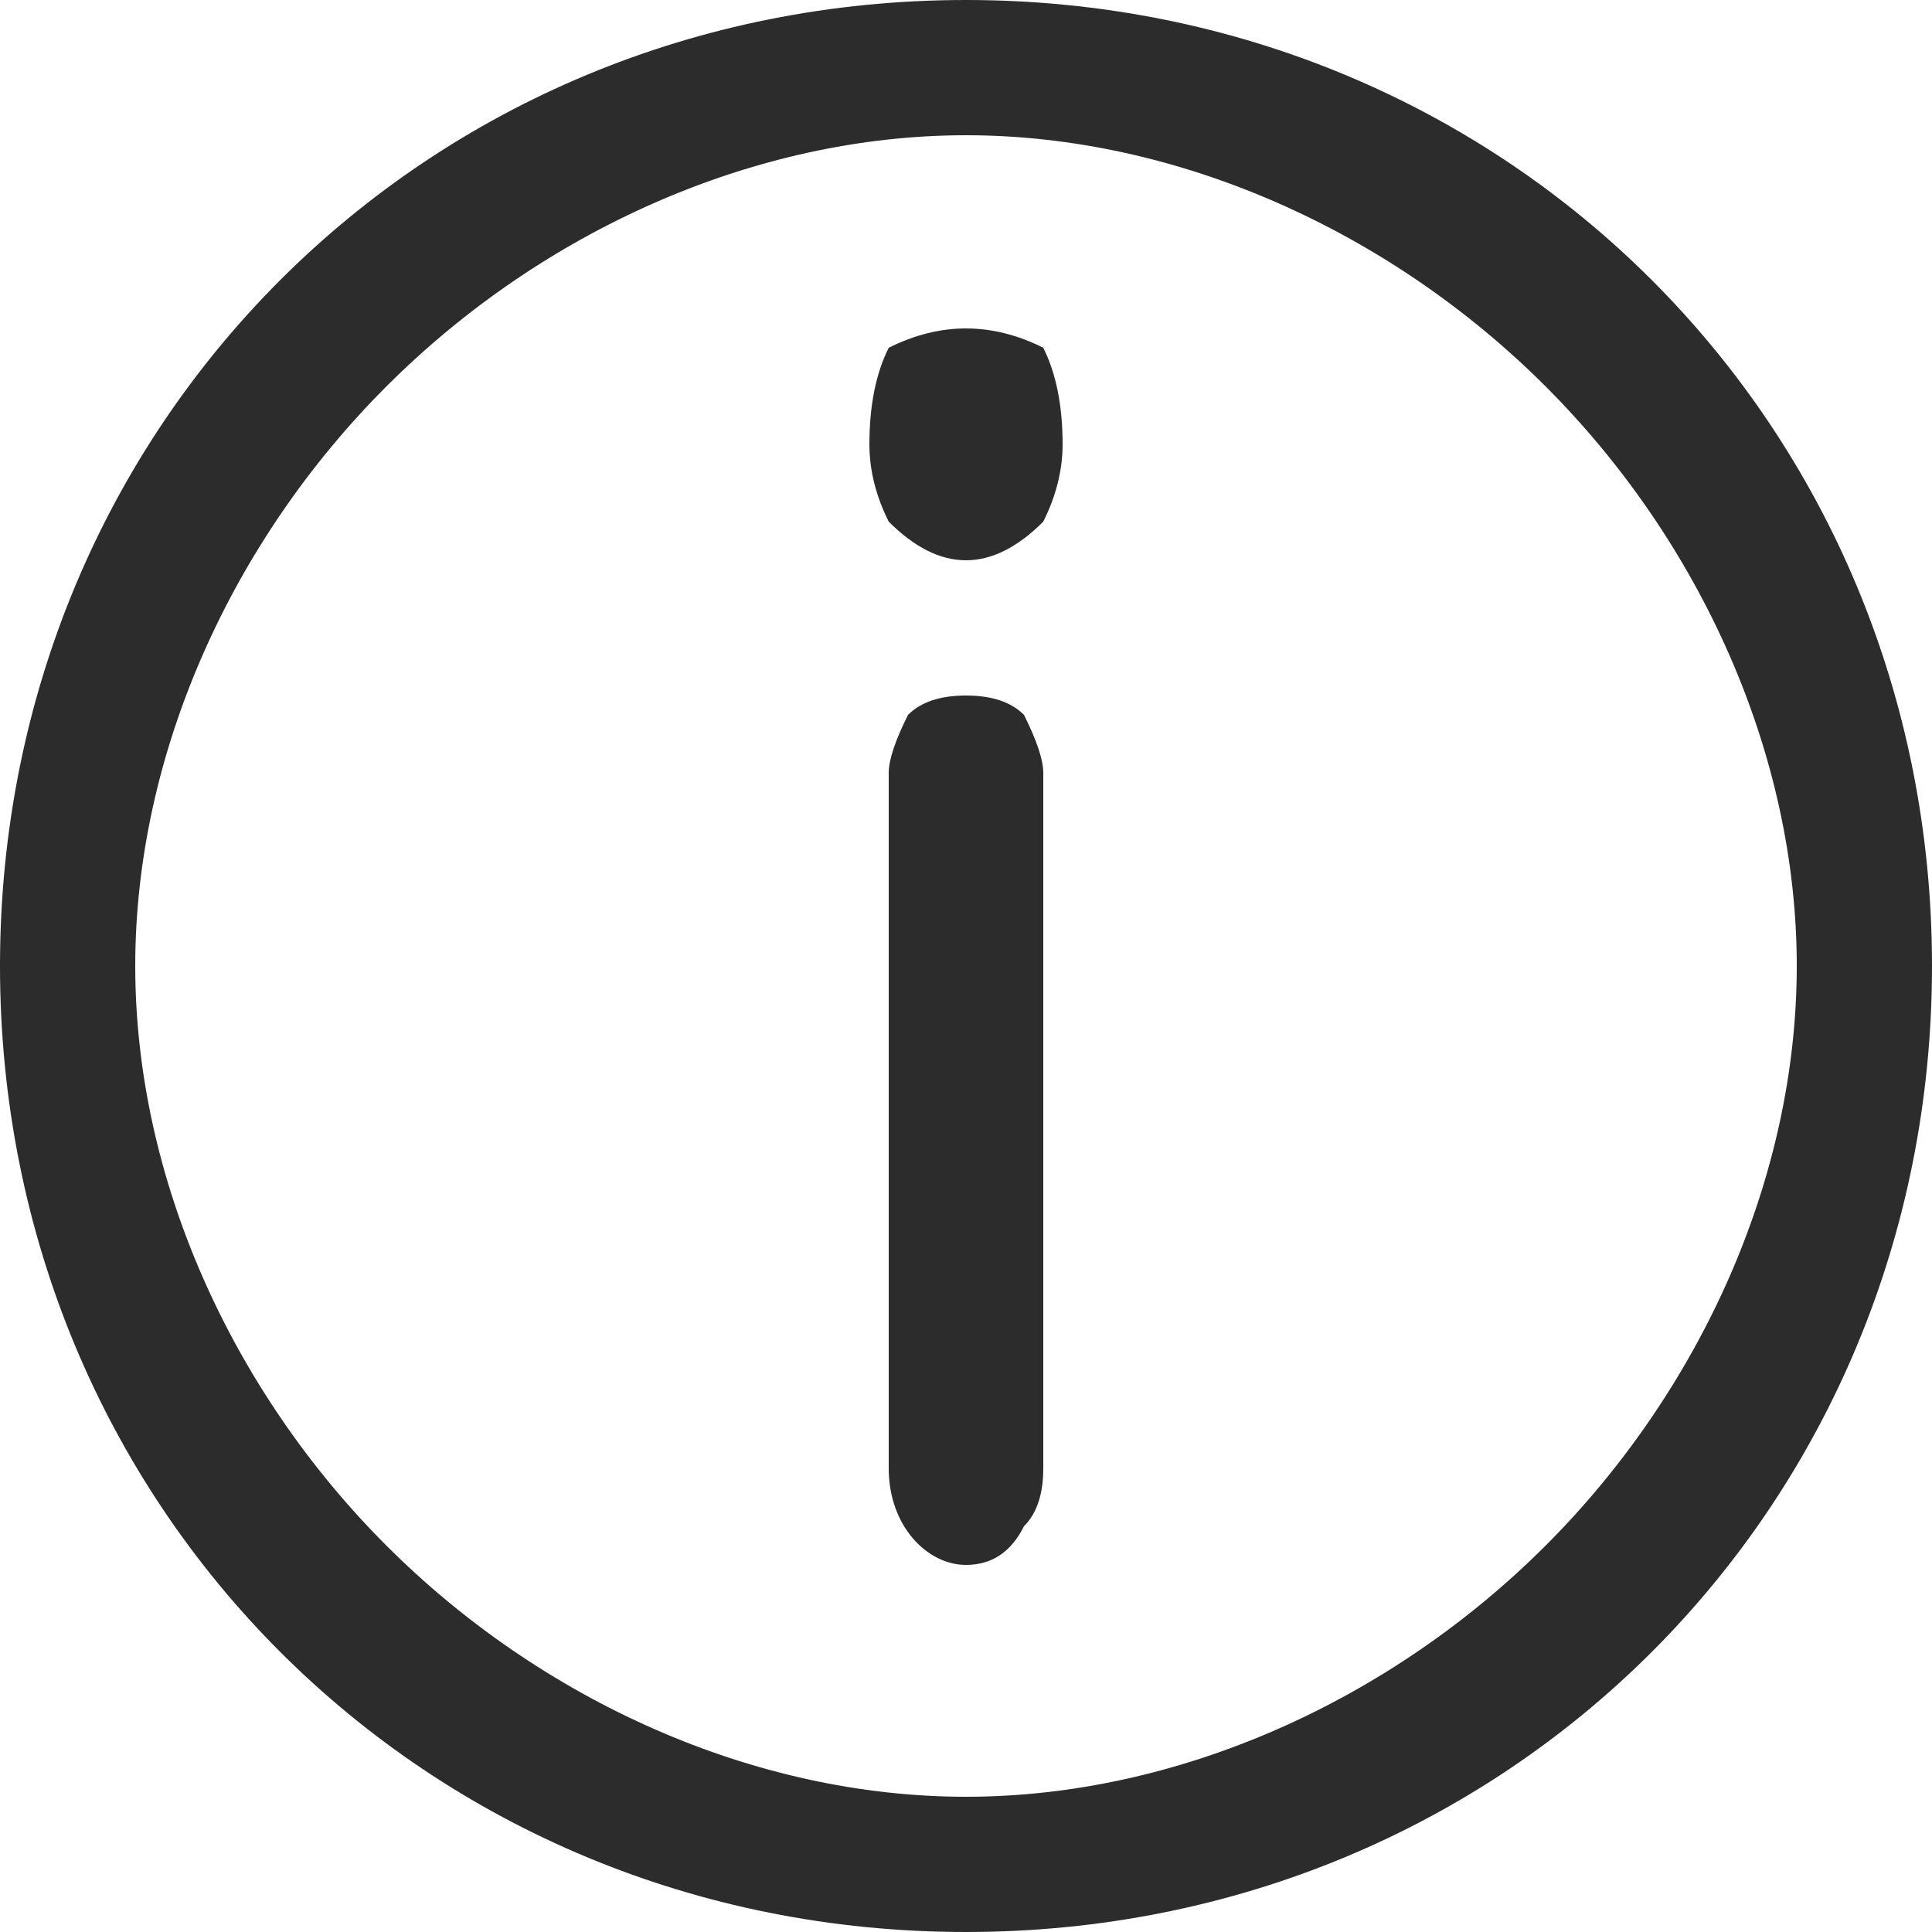
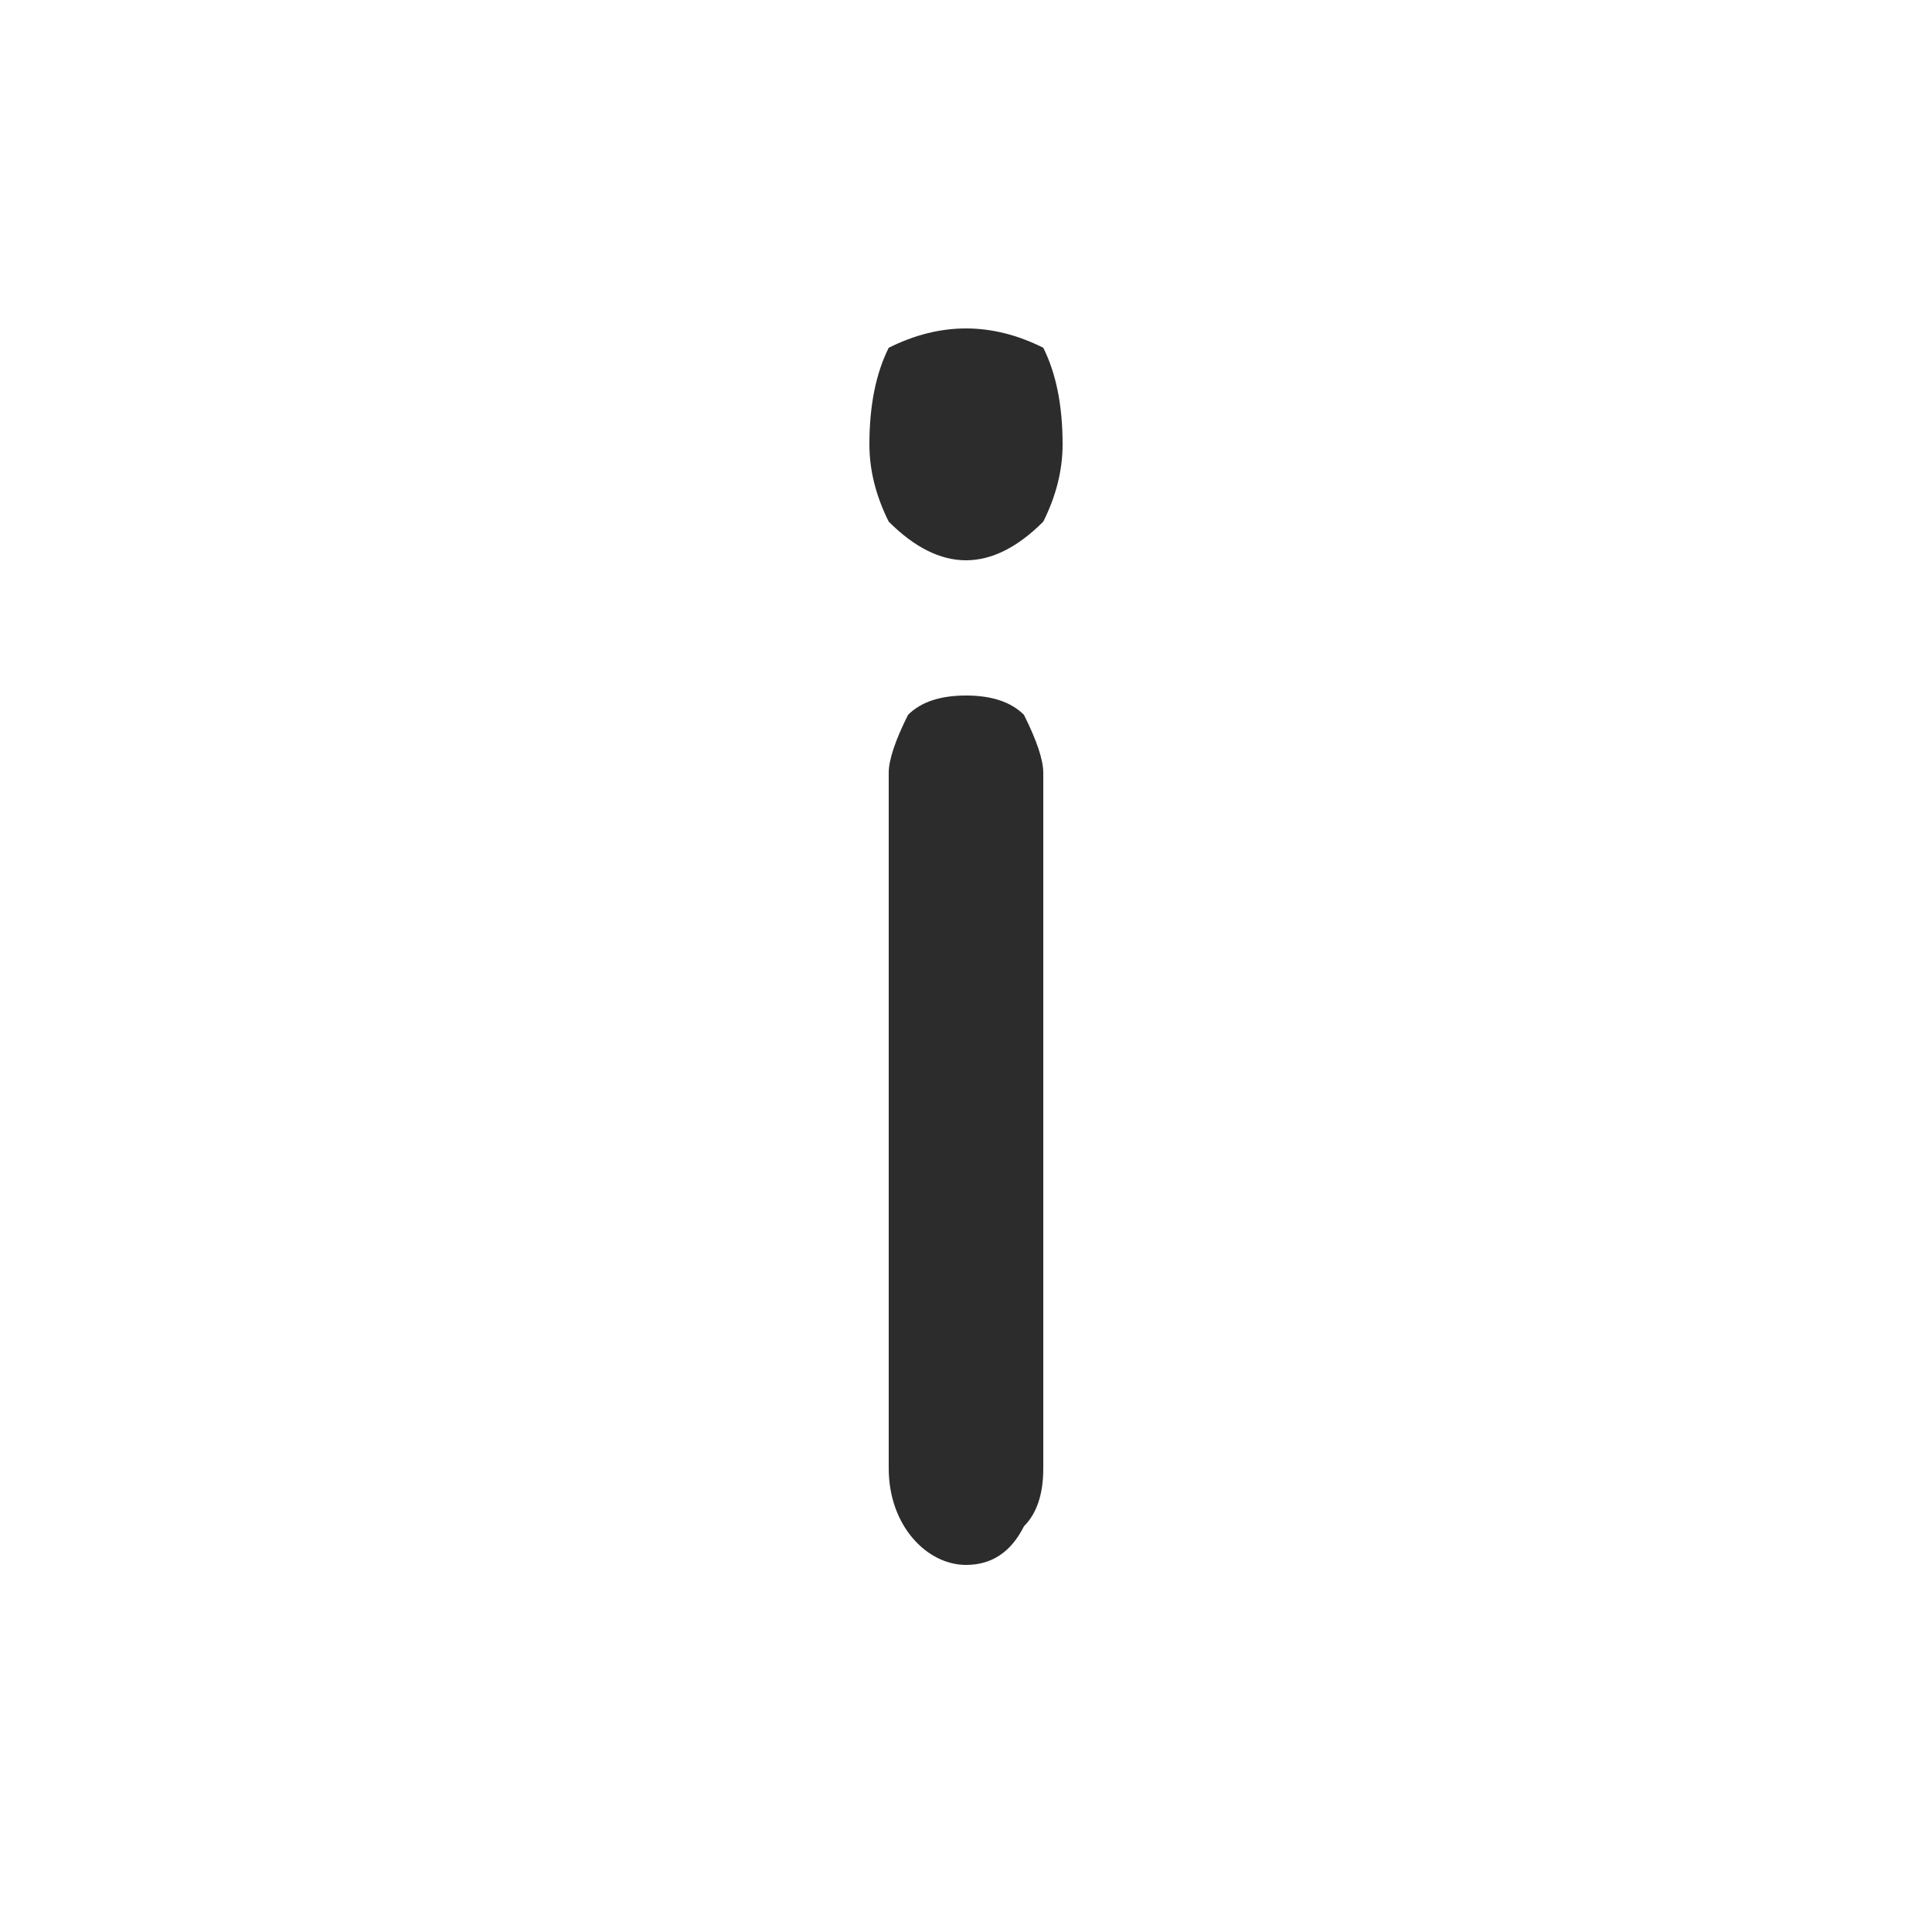
<svg xmlns="http://www.w3.org/2000/svg" version="1.2" viewBox="0 0 10 10" width="10" height="10">
  <title>Group-svg</title>
  <style>
		.s0 { fill: #2c2c2c } 
	</style>
-   <path id="Layer" fill-rule="evenodd" class="s0" d="m0 5c0-2.8 2.2-5 5-5 2.8 0 5 2.2 5 5 0 2.8-2.2 5-5 5-2.8 0-5-2.2-5-5zm5-4.3c-1.1 0-2.2 0.5-3 1.3-0.8 0.8-1.3 1.9-1.3 3 0 1.1 0.5 2.2 1.3 3 0.8 0.8 1.9 1.3 3 1.3 1.1 0 2.2-0.5 3-1.3 0.8-0.8 1.3-1.9 1.3-3 0-1.1-0.5-2.2-1.3-3-0.8-0.8-1.9-1.3-3-1.3z" />
  <path id="Layer" fill-rule="evenodd" class="s0" d="m4.6 7.6v-3.6q0-0.1 0.1-0.3 0.1-0.1 0.3-0.1 0.2 0 0.3 0.1 0.1 0.2 0.1 0.3v3.6q0 0.2-0.1 0.3-0.1 0.2-0.3 0.2c-0.2 0-0.4-0.2-0.4-0.5zm0.4-5.9q0.2 0 0.4 0.1 0.1 0.2 0.1 0.5 0 0.2-0.1 0.4-0.2 0.2-0.4 0.2-0.2 0-0.4-0.2-0.1-0.2-0.1-0.4 0-0.3 0.1-0.5 0.2-0.1 0.4-0.1z" />
</svg>